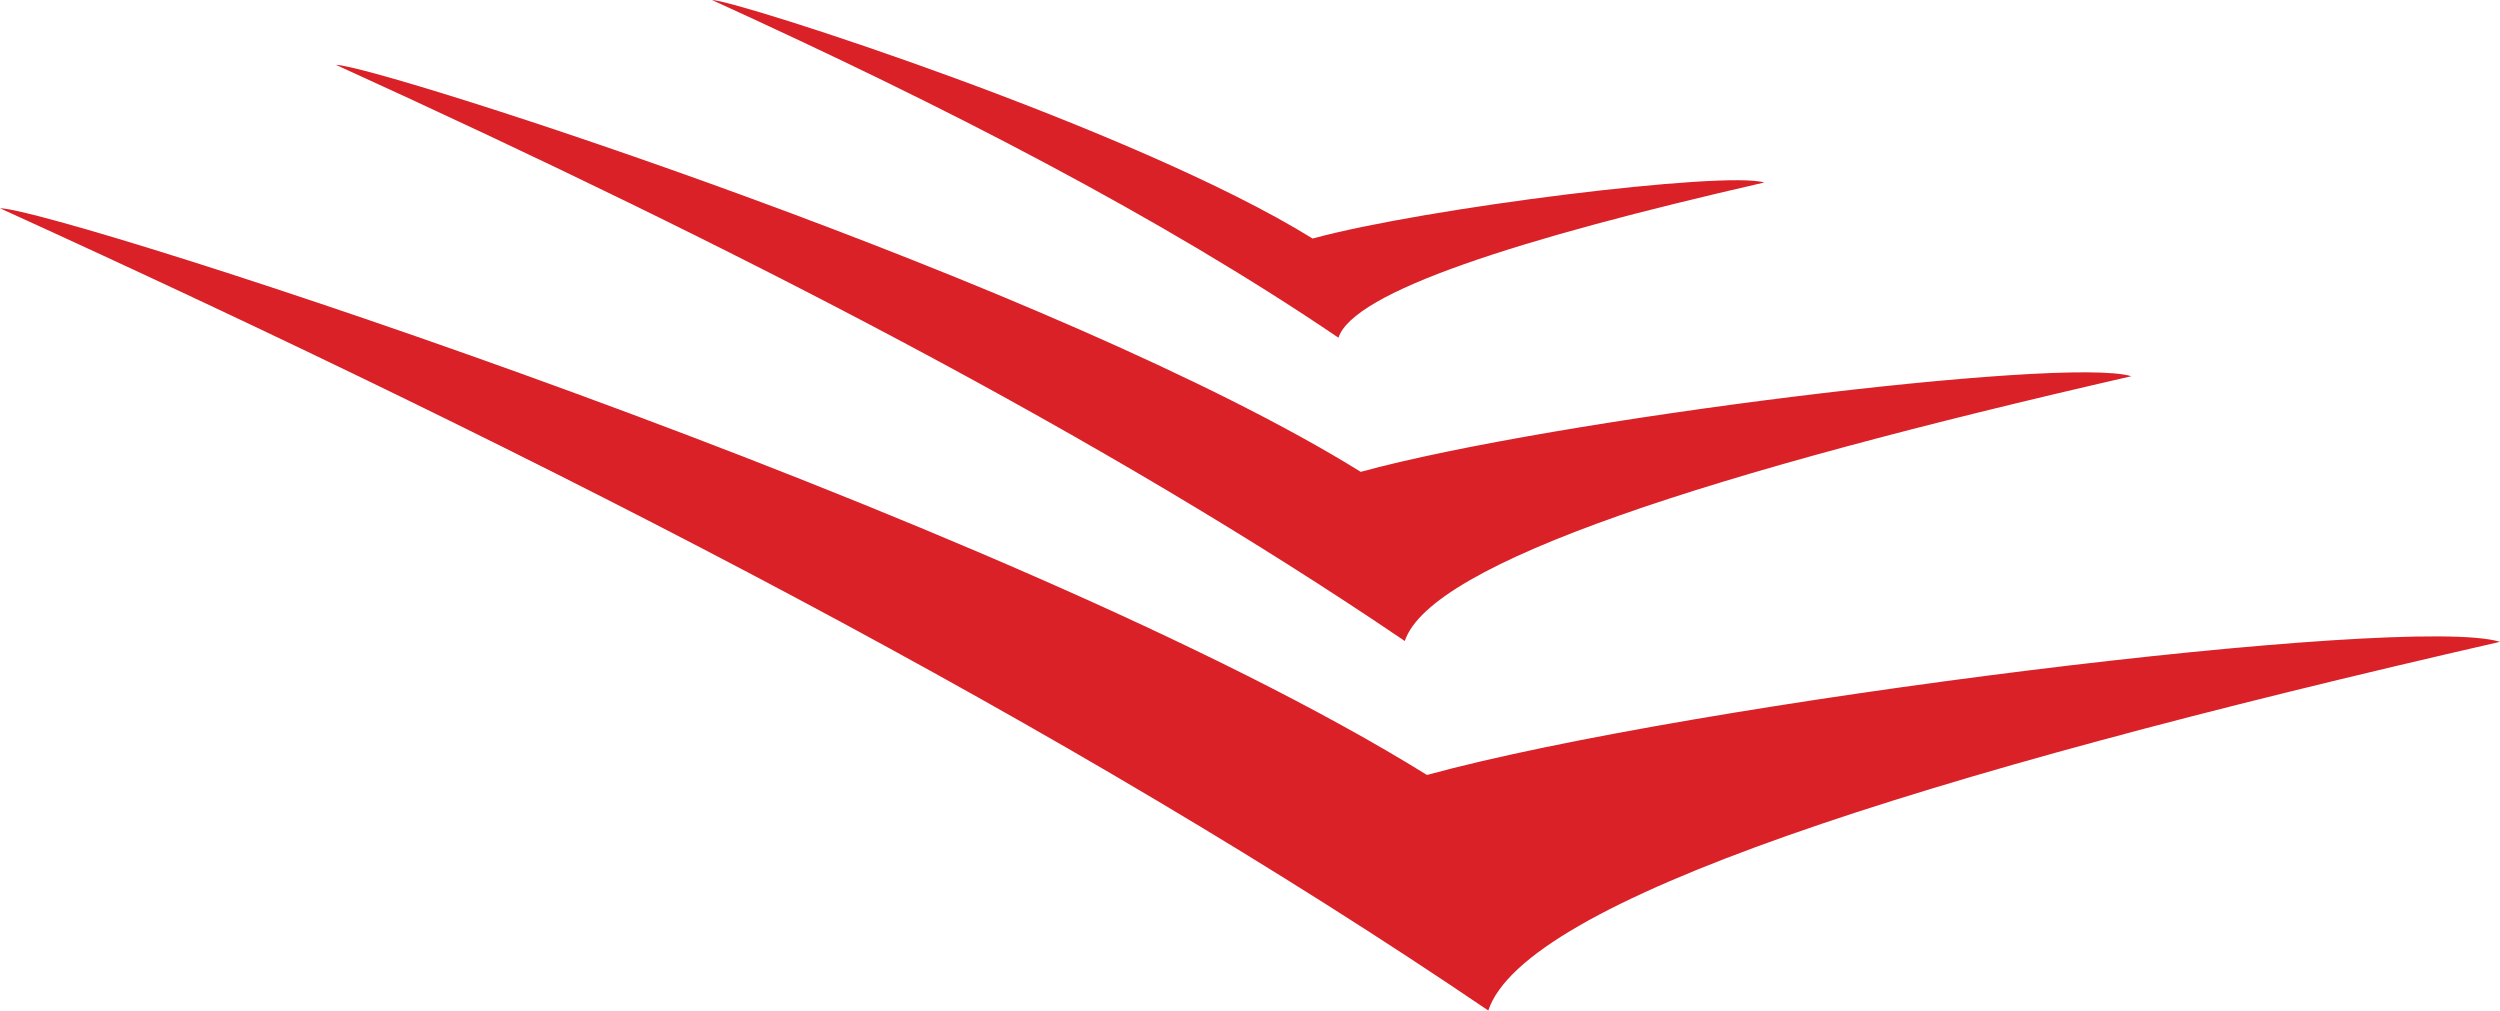
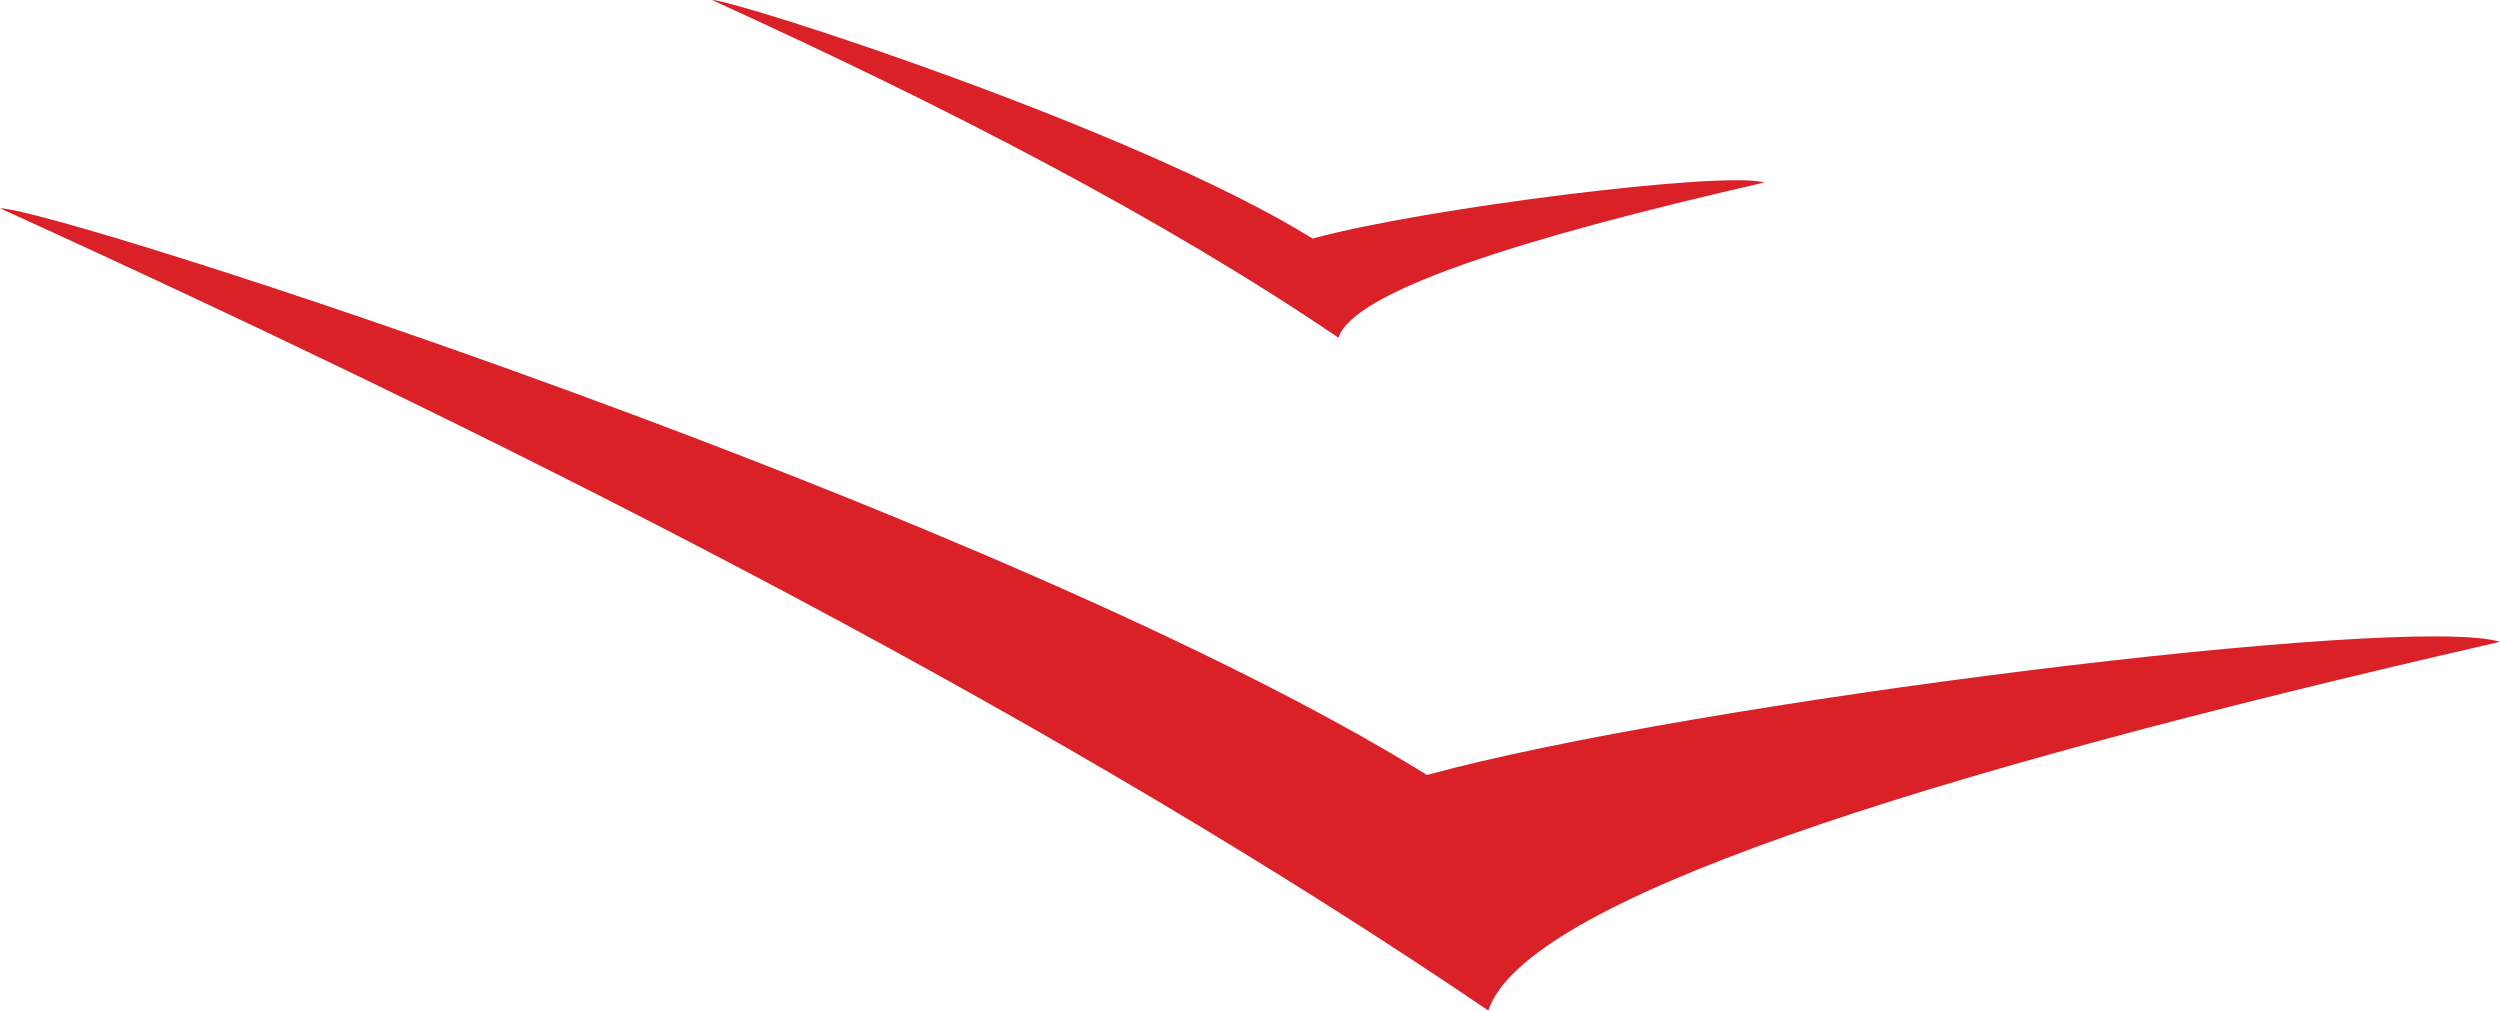
<svg xmlns="http://www.w3.org/2000/svg" id="b" data-name="Layer 2" width="407.053" height="164.536" viewBox="0 0 407.053 164.536">
  <g id="c" data-name="Layer 1">
    <path d="M407.053,104.504c-14.975-4.632-131.449,9.82-174.711,21.678C163.859,83.7,9.076,33.911,0,33.911c90.454,41.185,173.776,84.106,242.326,130.625,5.895-17.784,69.156-38.174,164.727-60.032Z" fill="#da2128" />
-     <path d="M347.028,61.259c-10.754-3.326-94.4,7.052-125.469,15.568C172.378,46.318,61.22,10.562,54.702,10.562c64.96,29.577,124.798,60.401,174.027,93.809,4.234-12.772,49.665-27.415,118.299-43.112Z" fill="#da2128" />
-     <path d="M287.265,29.716c-6.303-1.95-55.332,4.134-73.543,9.125C184.895,20.958,119.741,0,115.92,0c38.076,17.336,73.149,35.404,102.005,54.985,2.482-7.486,29.111-16.069,69.34-25.27Z" fill="#da2128" />
+     <path d="M287.265,29.716c-6.303-1.95-55.332,4.134-73.543,9.125C184.895,20.958,119.741,0,115.92,0c38.076,17.336,73.149,35.404,102.005,54.985,2.482-7.486,29.111-16.069,69.34-25.27" fill="#da2128" />
  </g>
</svg>